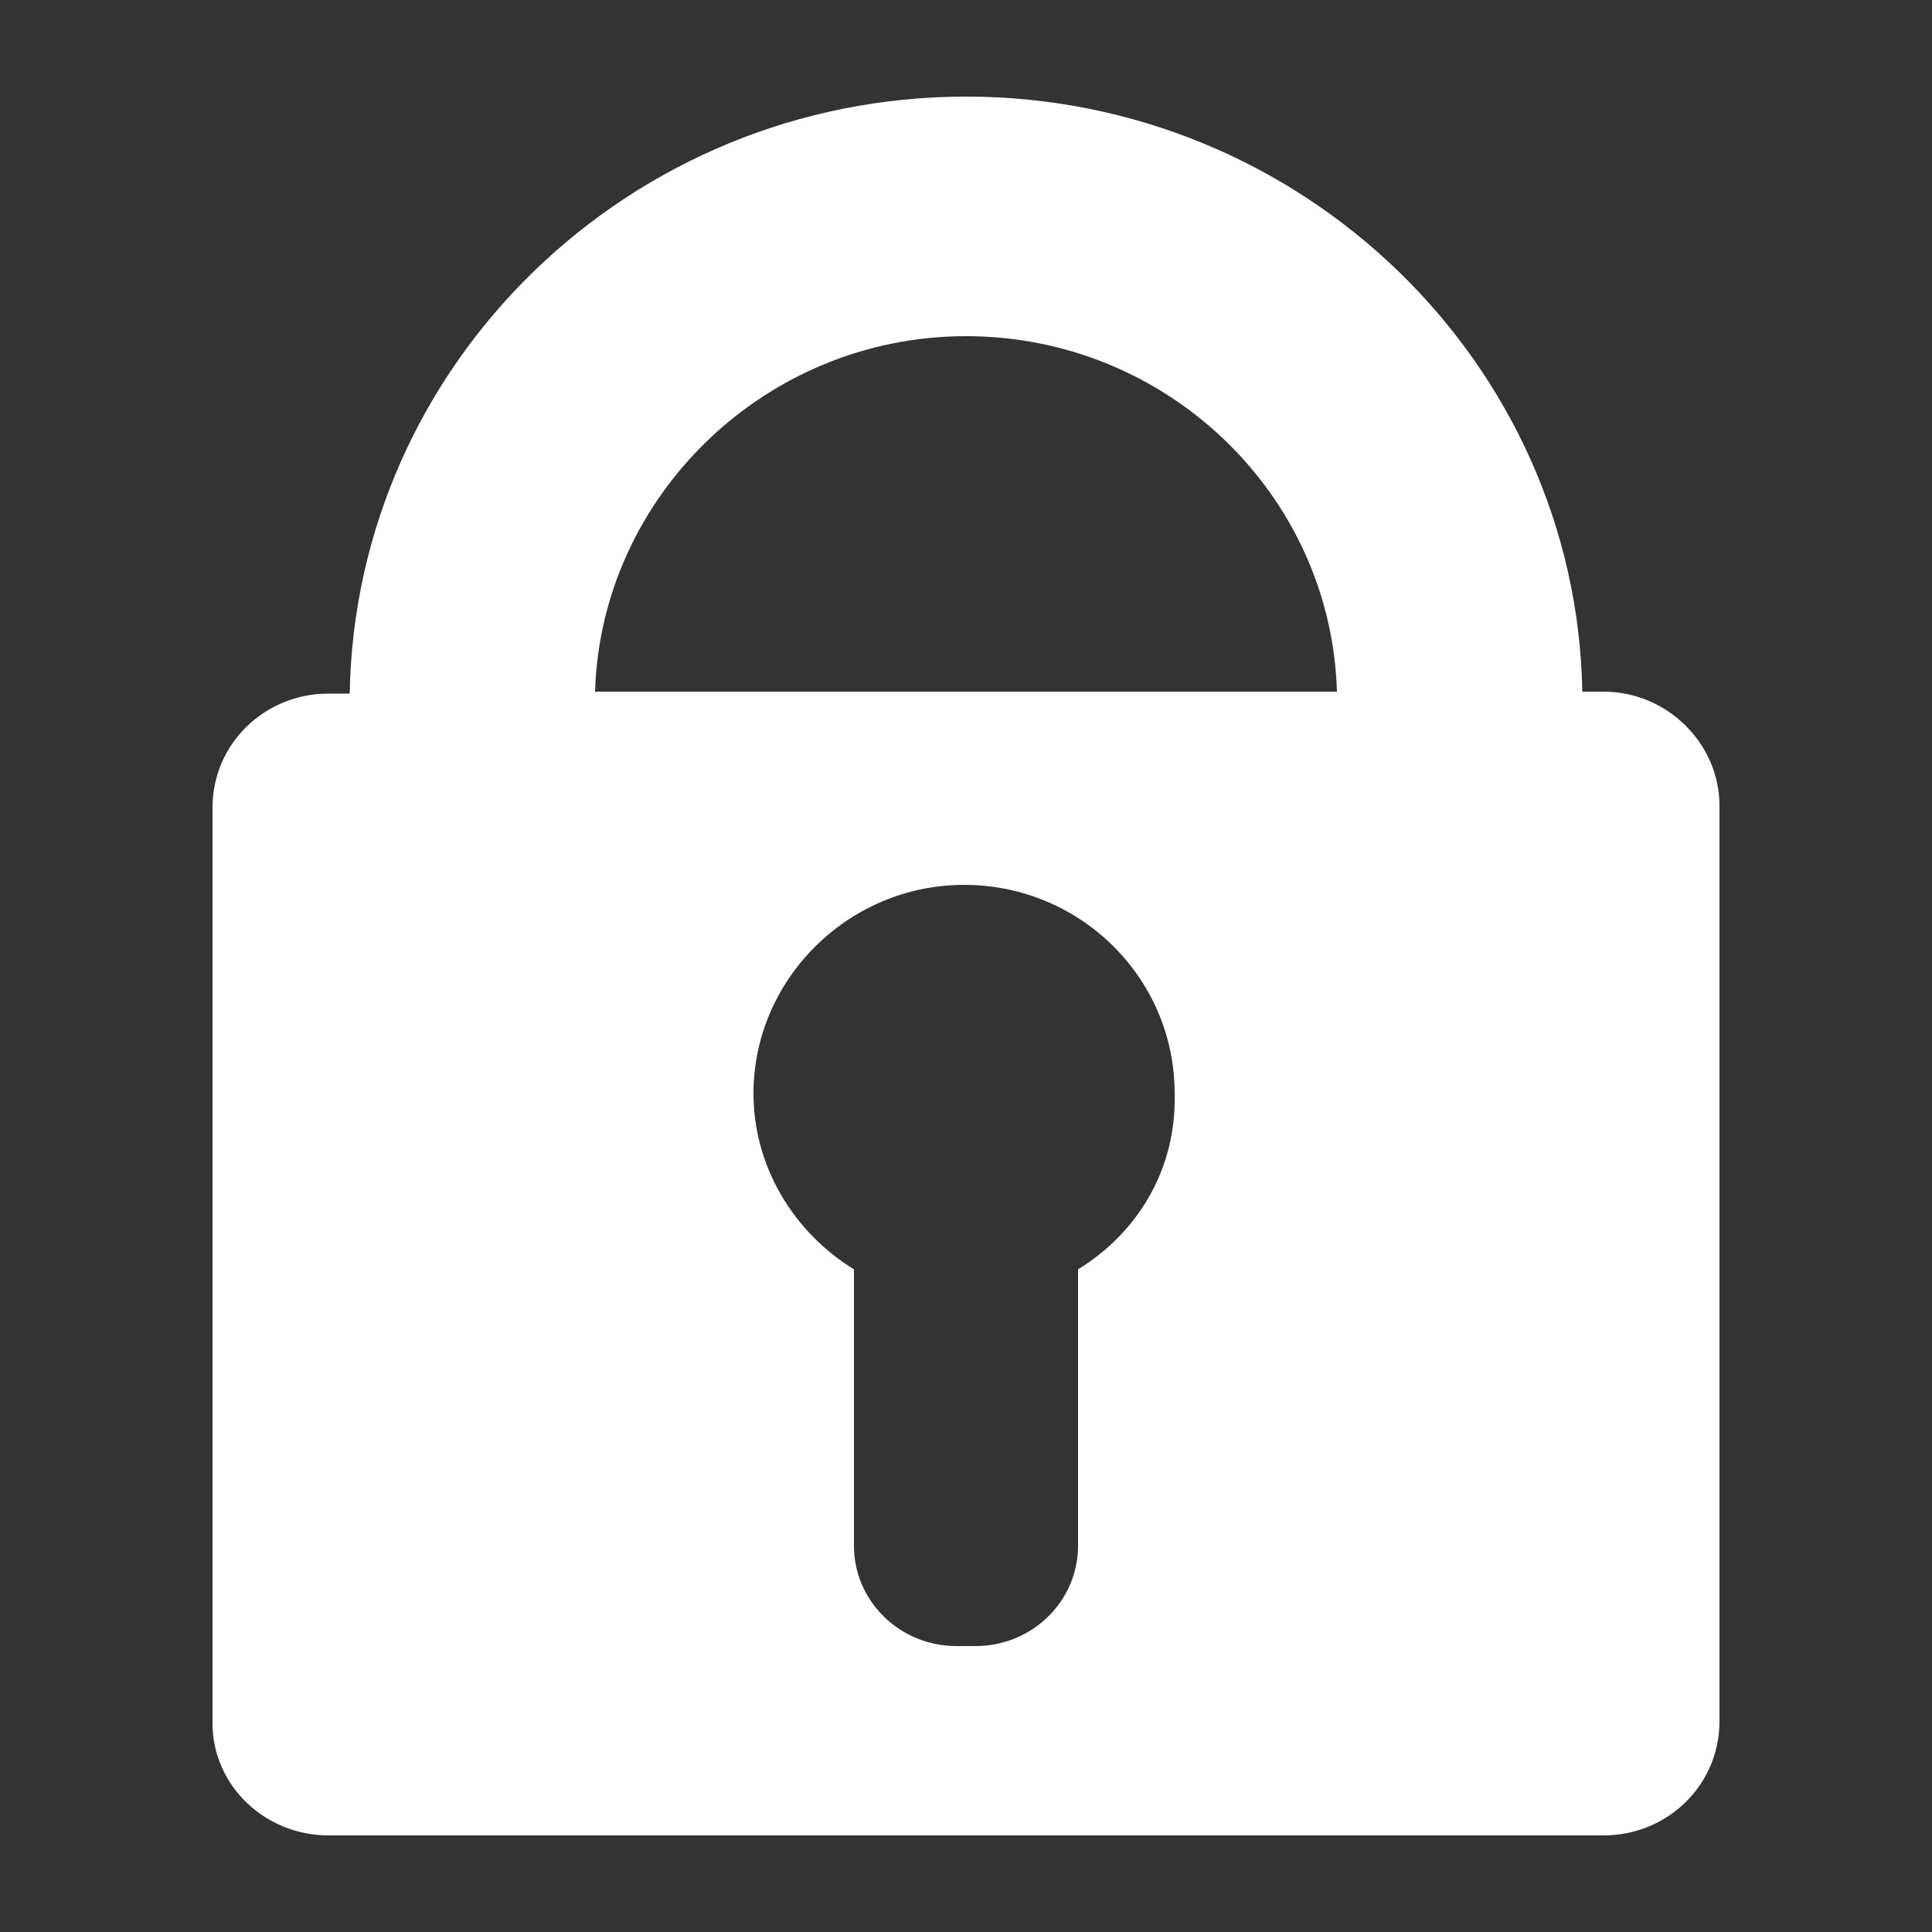
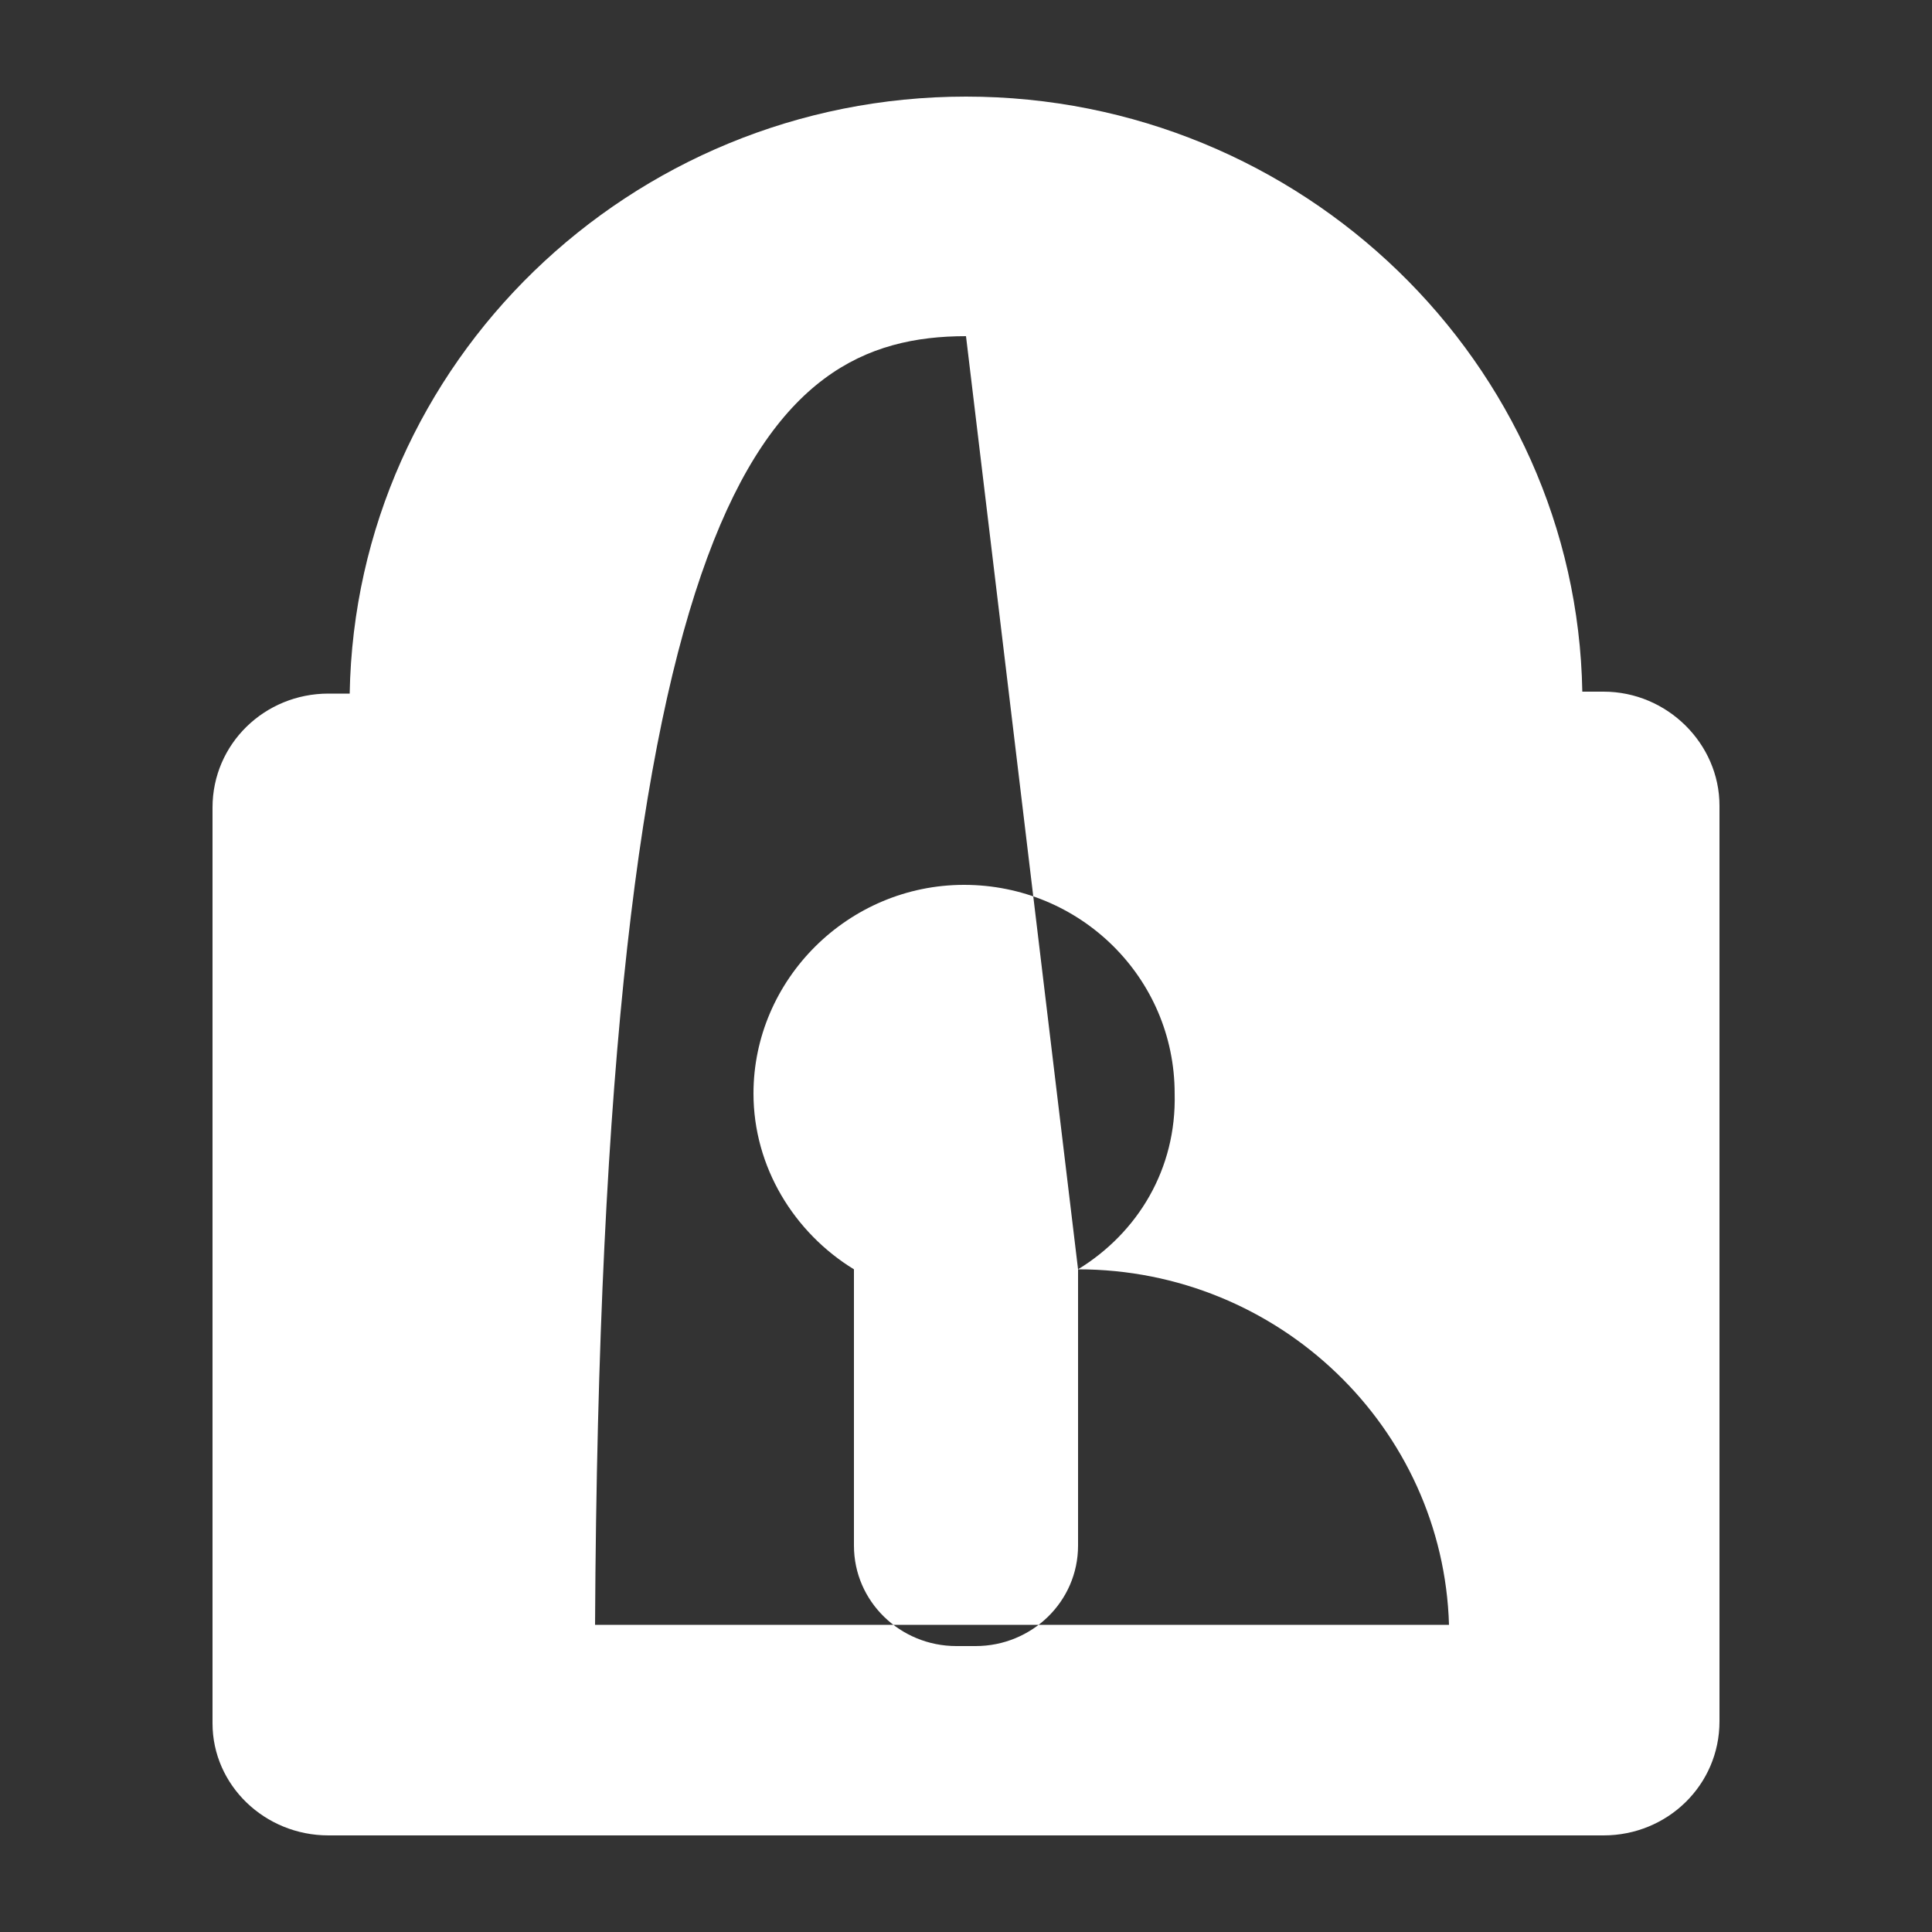
<svg xmlns="http://www.w3.org/2000/svg" version="1.1" id="Calque_1" x="0px" y="0px" viewBox="0 0 100 100" style="enable-background:new 0 0 100 100;" xml:space="preserve">
  <rect x="0" y="0" width="100" height="100" fill="#333333" stroke="none" />
  <style type="text/css">
	.st0{fill:#FFFFFF;}
</style>
-   <path class="st0" d="M17,95H83c3.3,0,6-2.6,6-5.9V41.7c0-3.2-2.7-5.9-6-5.9h-1.1C81.6,18.8,67.4,5,50,5C32.6,5,18.4,18.8,18.1,35.9  H17c-3.3,0-6,2.6-6,5.9v47.4C11,92.4,13.7,95,17,95 M55.8,65.7V80c0,2.9-2.4,5.2-5.3,5.2h-1c-2.9,0-5.3-2.3-5.3-5.2V65.7  c-3.1-1.9-5.2-5.3-5.2-9.1c0-5.9,4.9-10.8,10.9-10.8c6,0,10.9,4.8,10.9,10.8C60.9,60.5,58.9,63.8,55.8,65.7 M50,17.4  c10.4,0,18.9,8.2,19.2,18.4H30.8C31.1,25.7,39.6,17.4,50,17.4" />
+   <path class="st0" d="M17,95H83c3.3,0,6-2.6,6-5.9V41.7c0-3.2-2.7-5.9-6-5.9h-1.1C81.6,18.8,67.4,5,50,5C32.6,5,18.4,18.8,18.1,35.9  H17c-3.3,0-6,2.6-6,5.9v47.4C11,92.4,13.7,95,17,95 M55.8,65.7V80c0,2.9-2.4,5.2-5.3,5.2h-1c-2.9,0-5.3-2.3-5.3-5.2V65.7  c-3.1-1.9-5.2-5.3-5.2-9.1c0-5.9,4.9-10.8,10.9-10.8c6,0,10.9,4.8,10.9,10.8C60.9,60.5,58.9,63.8,55.8,65.7 c10.4,0,18.9,8.2,19.2,18.4H30.8C31.1,25.7,39.6,17.4,50,17.4" />
</svg>